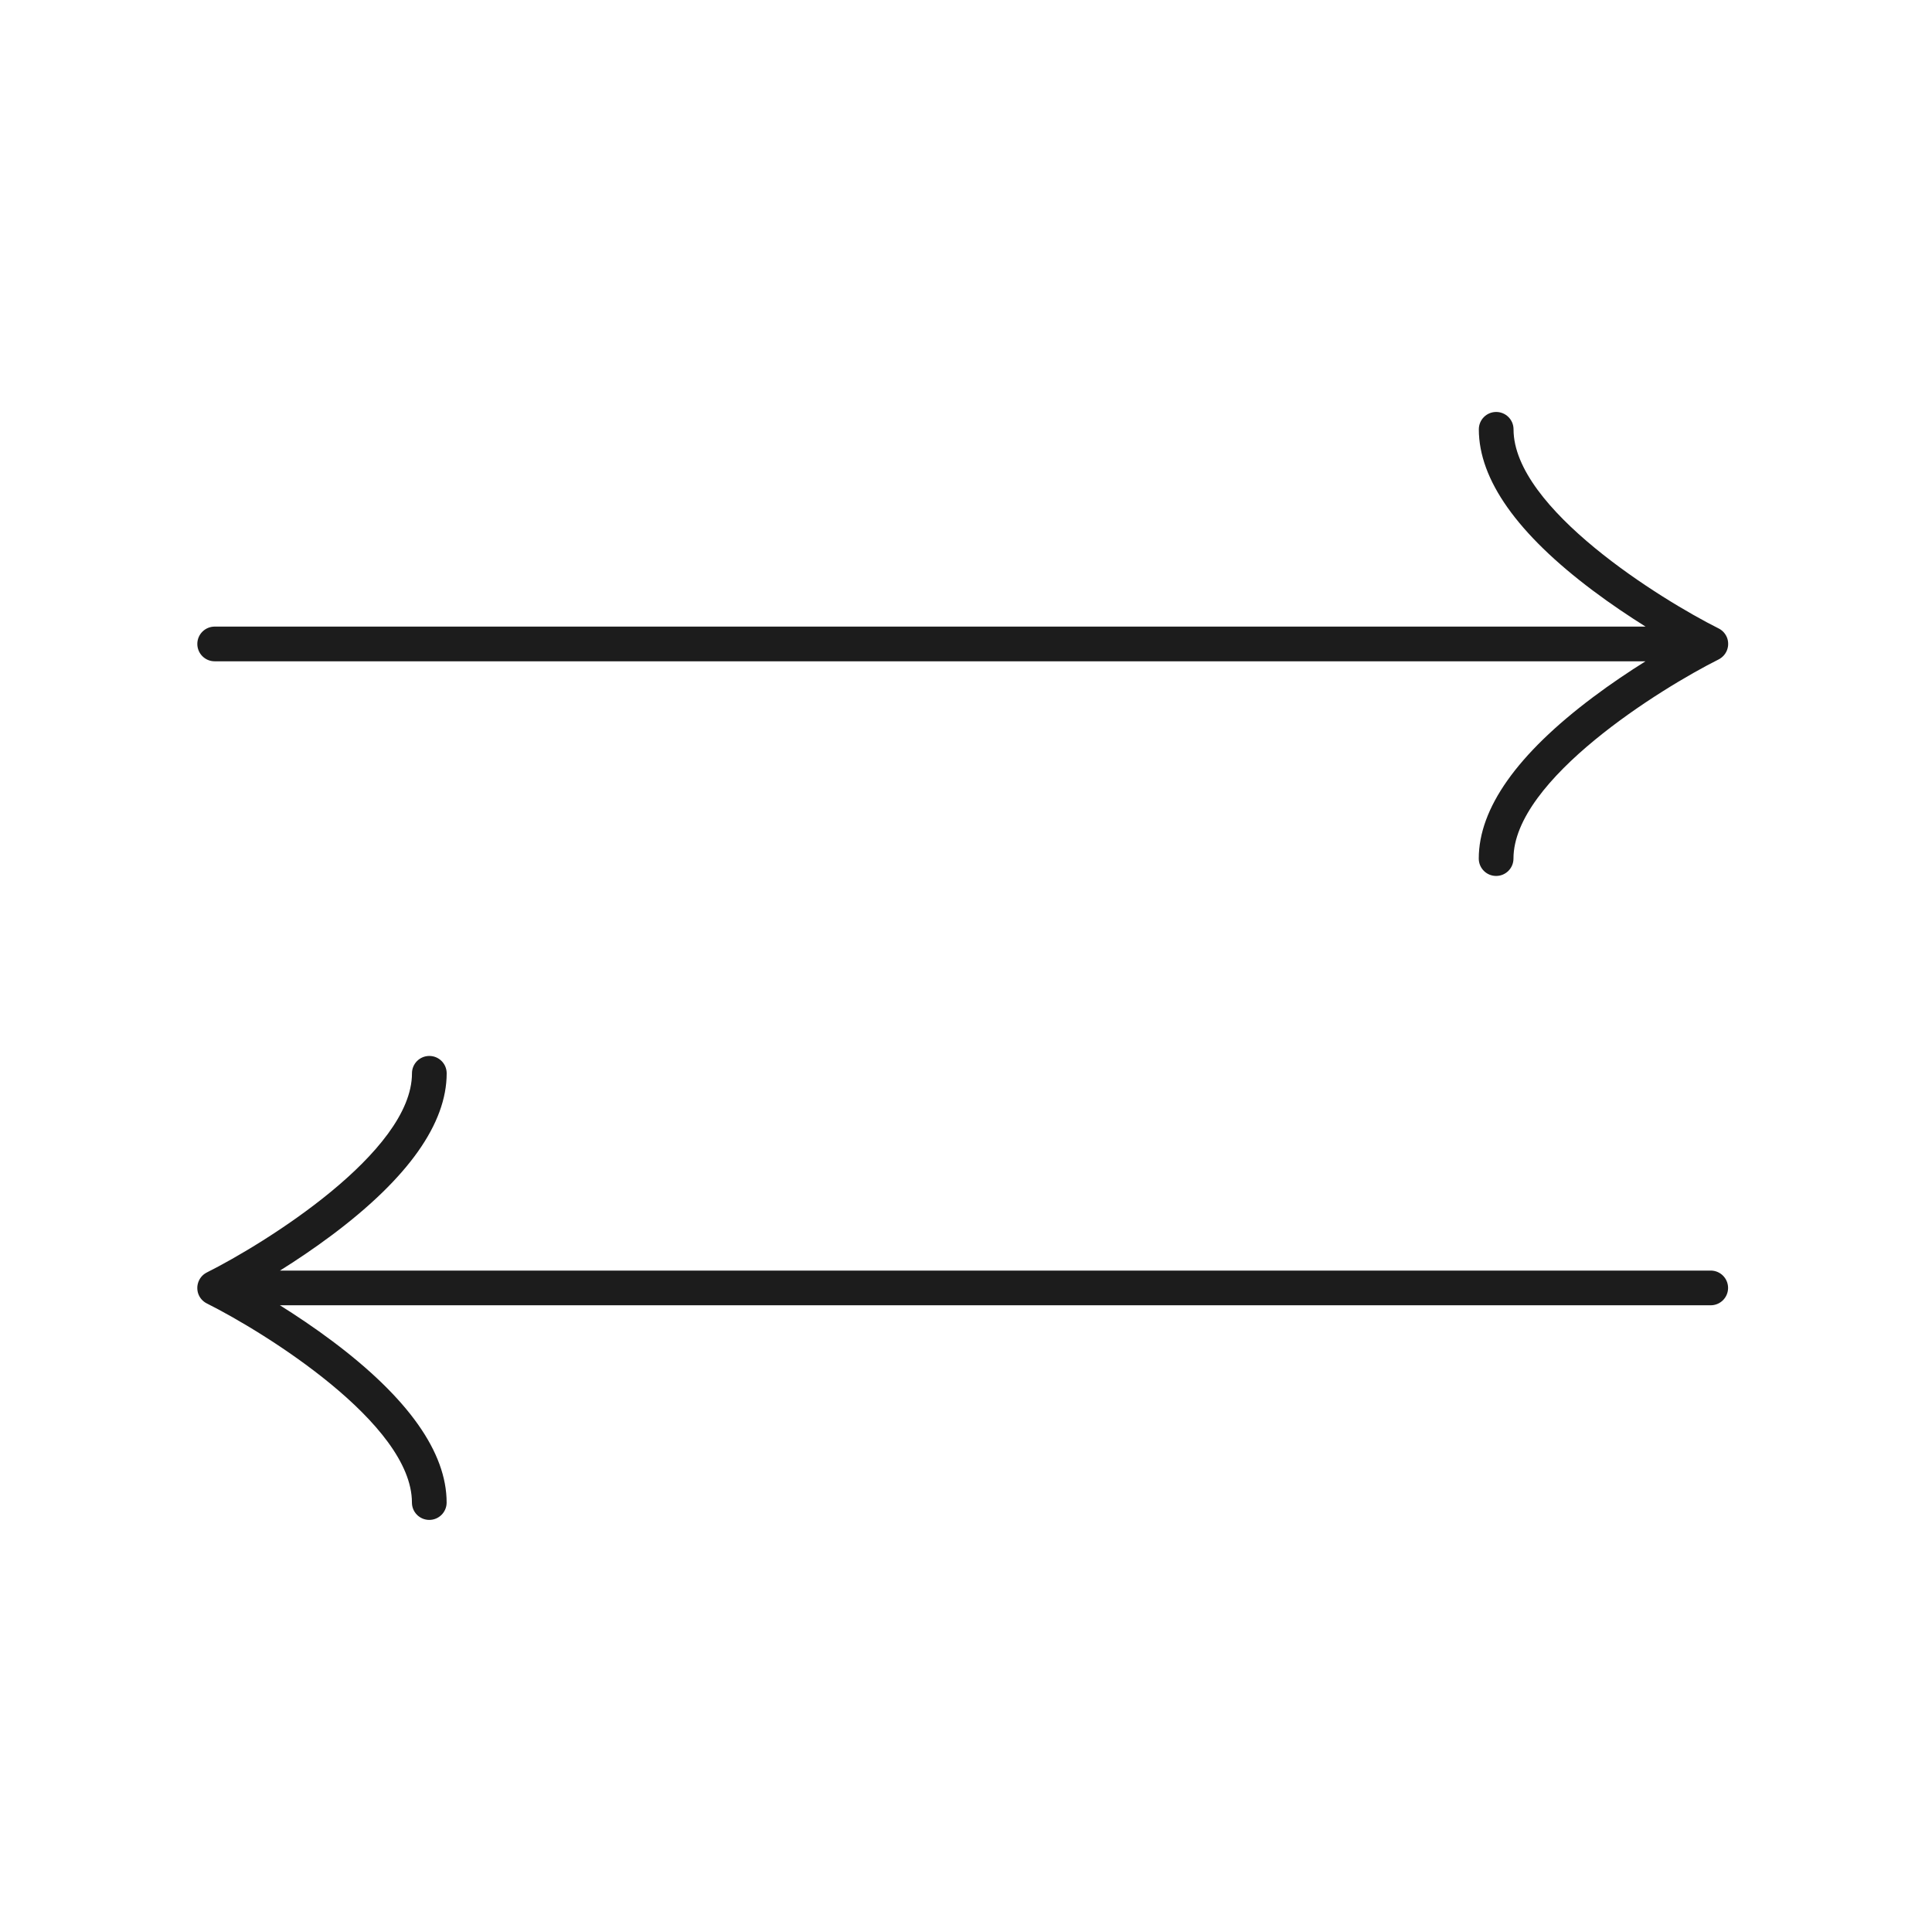
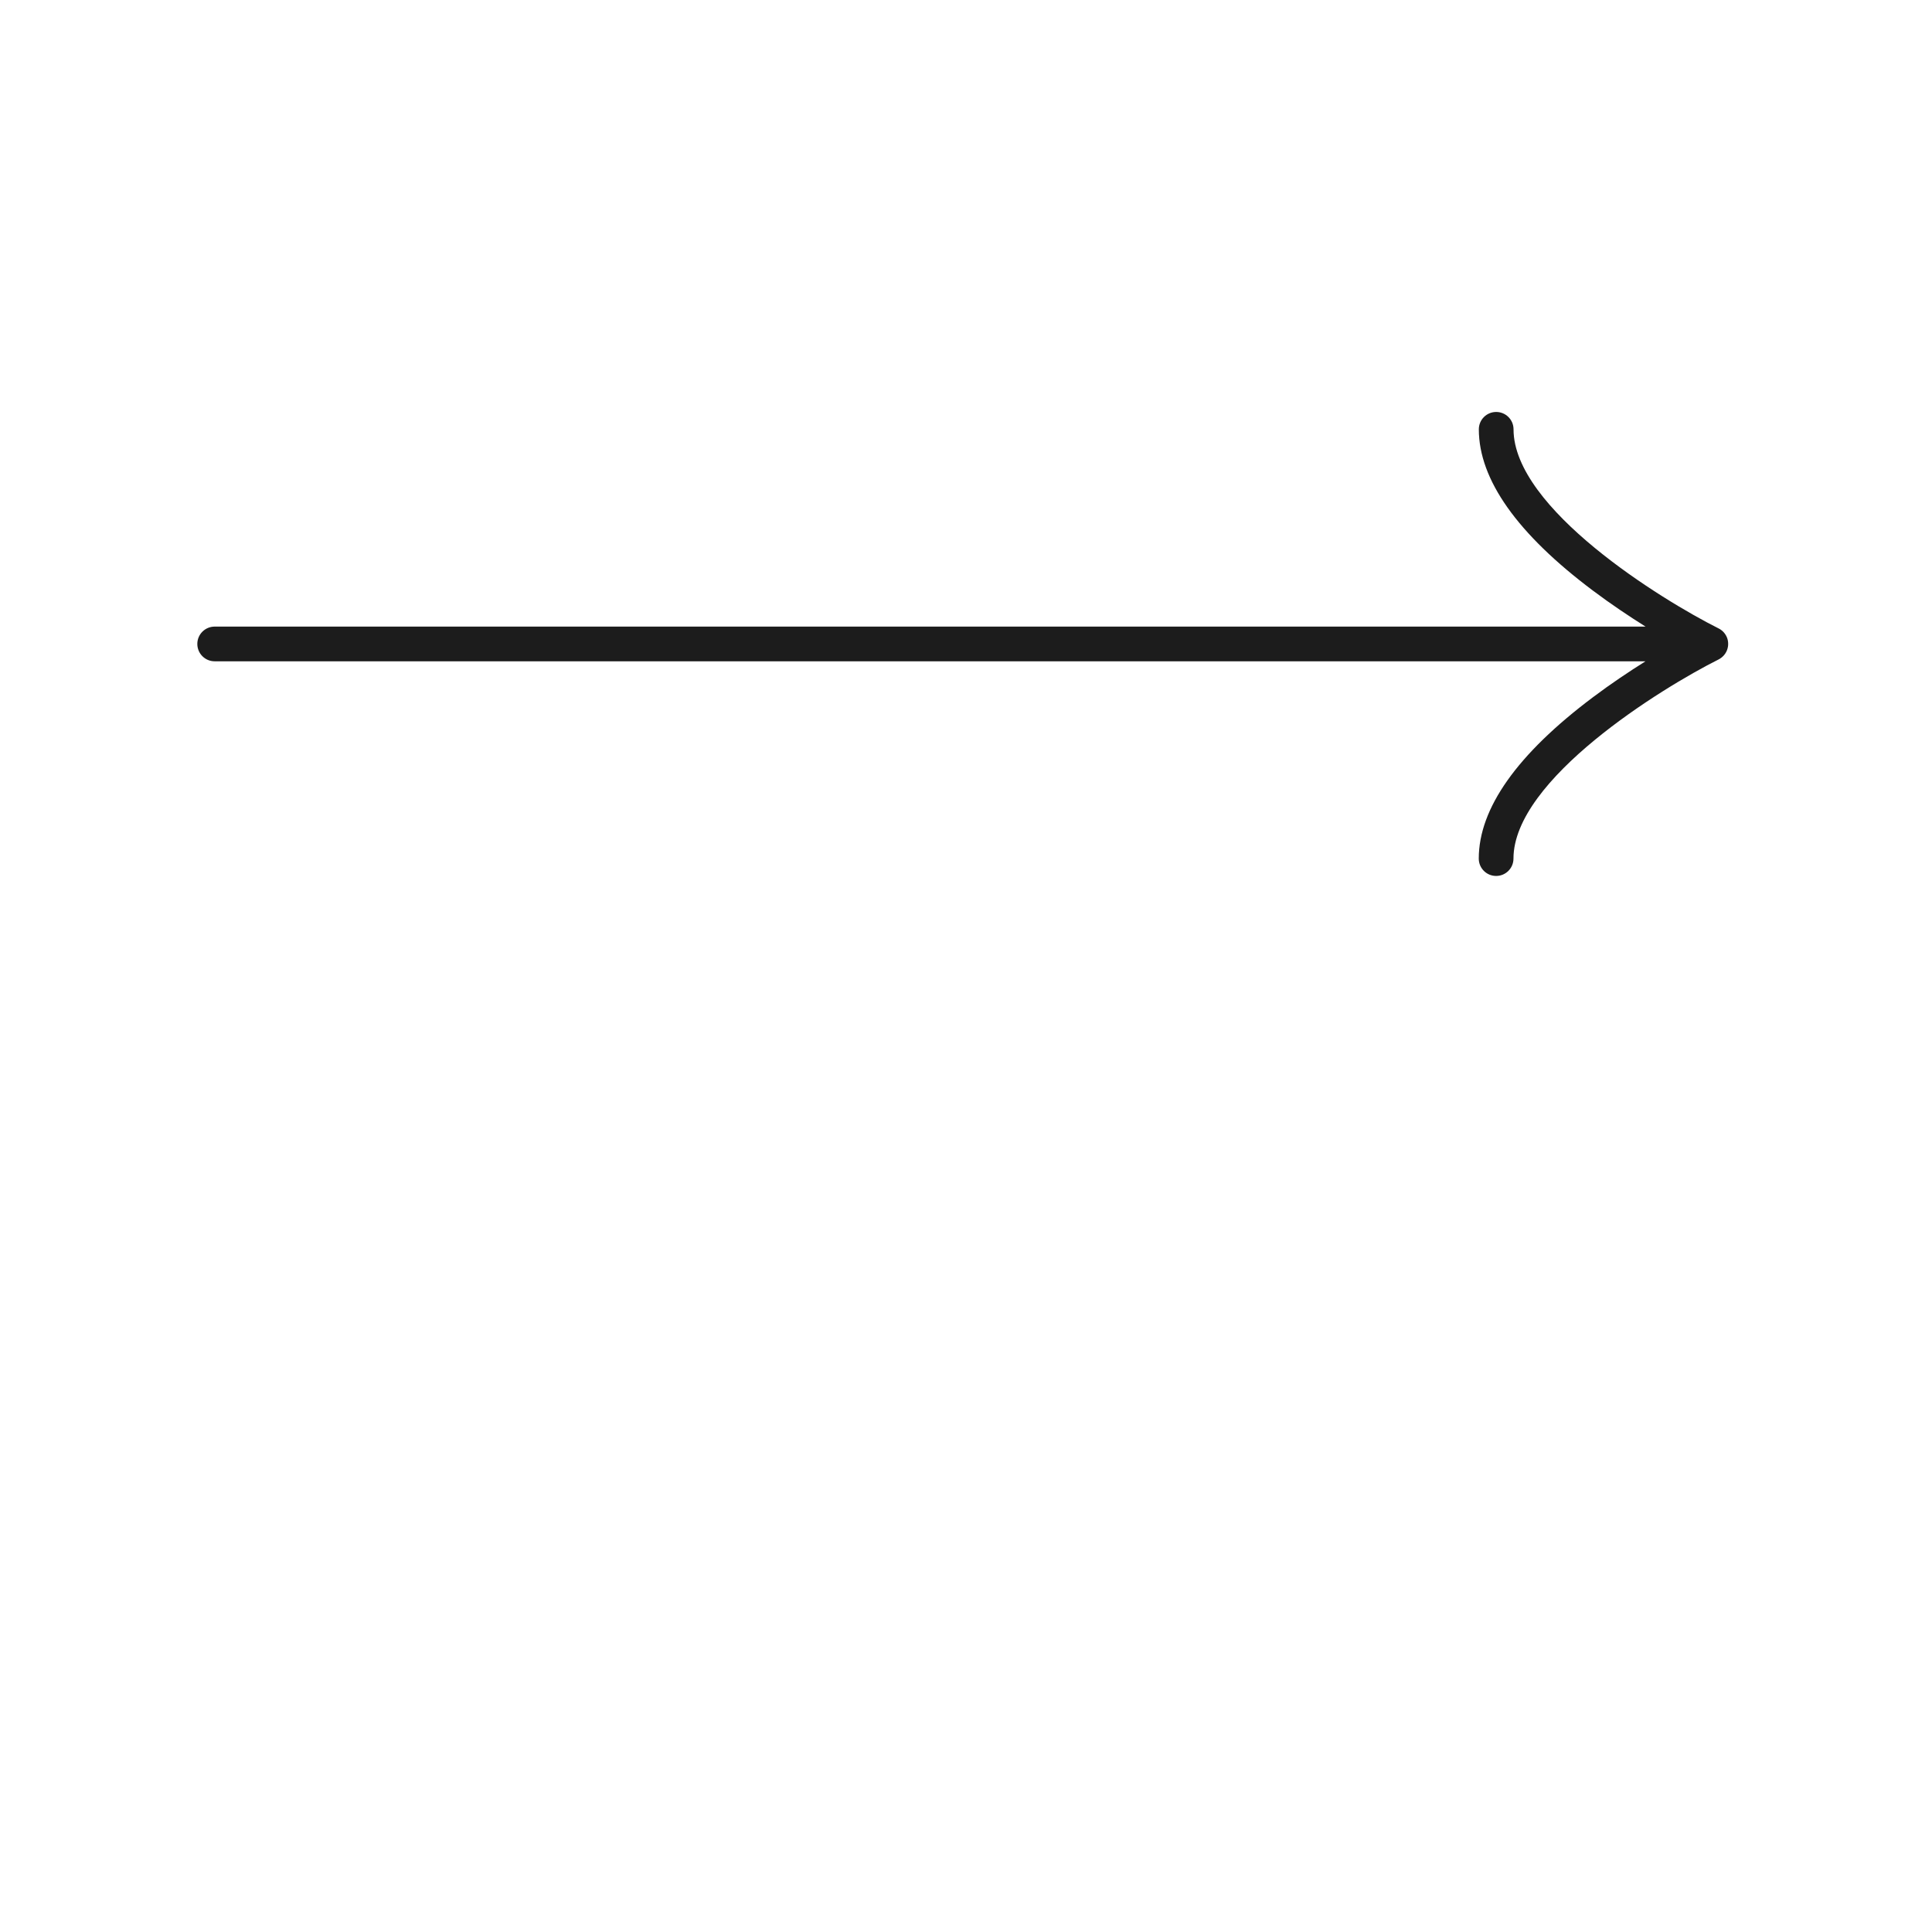
<svg xmlns="http://www.w3.org/2000/svg" id="Layer_16" data-name="Layer 16" viewBox="0 0 1002.04 1000">
  <defs>
    <style>
      .cls-1 {
        fill: #1c1c1c;
        stroke-width: 0px;
      }
    </style>
  </defs>
  <path class="cls-1" d="m111.34,343.01h742.1c-8.36,5.24-17.76,11.51-27.2,18.6-39.33,29.5-59.27,57.67-59.27,83.74,0,4.97,4.03,9,9,9s9-4.03,9-9c0-41.04,76.79-88.48,106.37-103.29.2-.1.39-.21.57-.32.03-.02.06-.03.09-.05.31-.19.6-.4.88-.62.07-.05.13-.1.2-.16.27-.23.54-.47.78-.73.04-.05.08-.1.13-.14.24-.27.47-.55.68-.84.02-.02.03-.04.05-.06.23-.32.42-.67.6-1.02.02-.03.04-.06.05-.09.01-.03.02-.05.04-.08.11-.22.2-.44.29-.67.02-.04.03-.08.05-.12.1-.26.18-.52.25-.79.02-.09.04-.17.06-.26.04-.18.08-.36.12-.55.02-.11.03-.22.05-.33.02-.16.04-.33.06-.5,0-.11.02-.22.02-.33,0-.17,0-.33,0-.5,0-.11,0-.21,0-.32,0-.18-.03-.36-.04-.54-.01-.09-.02-.19-.03-.28-.03-.21-.07-.42-.11-.63-.01-.06-.02-.12-.03-.17,0-.01,0-.02,0-.03-.06-.26-.14-.52-.22-.77,0,0,0-.02-.01-.03-.08-.25-.18-.5-.29-.74-.03-.06-.06-.12-.09-.19-.09-.18-.17-.37-.27-.54-.05-.08-.09-.16-.14-.24-.09-.15-.18-.3-.28-.44-.06-.09-.12-.18-.19-.27-.09-.13-.19-.25-.29-.38-.08-.09-.15-.19-.23-.28-.1-.12-.21-.23-.32-.34-.08-.08-.16-.17-.25-.25-.17-.16-.36-.32-.54-.47-.07-.06-.15-.12-.23-.17-.16-.12-.33-.24-.5-.36-.08-.05-.16-.1-.25-.15-.16-.1-.33-.2-.5-.28-.04-.02-.08-.05-.13-.07-29.59-14.81-106.37-62.23-106.37-103.28,0-4.97-4.03-9-9-9s-9,4.03-9,9c0,26.08,19.94,54.25,59.27,83.74,9.45,7.08,18.84,13.35,27.2,18.59H111.34c-4.97,0-9,4.03-9,9s4.03,9,9,9Z" />
-   <path class="cls-1" d="m887.31,659.05H145.2c8.36-5.24,17.76-11.51,27.2-18.6,39.33-29.5,59.27-57.67,59.27-83.74,0-4.97-4.03-9-9-9s-9,4.03-9,9c0,41.04-76.79,88.48-106.37,103.29-.08.04-.15.09-.23.13-.1.05-.19.11-.29.16-.15.09-.29.18-.43.27-.09.06-.18.12-.27.18-.15.11-.29.22-.43.33-.07.06-.15.11-.22.17-.21.18-.4.36-.59.56-.03.03-.06.07-.09.1-.16.17-.31.35-.46.53-.06.07-.11.14-.16.22-.12.16-.23.31-.33.47-.05.08-.1.16-.15.24-.11.17-.21.35-.3.53-.02.05-.05.09-.08.14-.01.03-.02.05-.03.08-.11.22-.2.44-.29.67-.02.04-.03.08-.05.12-.1.26-.18.52-.25.79-.02.08-.04.17-.06.25-.04.18-.09.36-.12.55-.02.11-.03.22-.05.33-.02.16-.04.33-.06.49,0,.11-.02.22-.02.34,0,.17,0,.33,0,.5,0,.11,0,.21,0,.32,0,.18.03.36.04.54.01.09.02.19.03.28.03.21.07.42.11.63.01.06.02.12.03.17,0,.01,0,.02,0,.03.06.26.14.52.22.77,0,0,0,.02.01.03.08.25.18.5.29.74.03.06.06.12.09.19.09.18.18.37.27.54.05.08.09.16.14.24.09.15.18.3.28.44.06.09.12.18.19.27.09.13.19.25.29.38.08.09.15.18.23.27.1.12.21.23.32.34.08.08.16.17.25.25.17.16.36.32.54.47.07.06.15.12.23.17.16.12.33.24.5.36.08.05.16.1.25.15.16.1.33.2.5.28.04.02.08.05.13.07,29.59,14.81,106.37,62.23,106.37,103.28,0,4.97,4.03,9,9,9s9-4.03,9-9c0-26.08-19.94-54.25-59.27-83.74-9.45-7.08-18.84-13.35-27.2-18.59h742.1c4.97,0,9-4.03,9-9s-4.03-9-9-9Z" />
</svg>